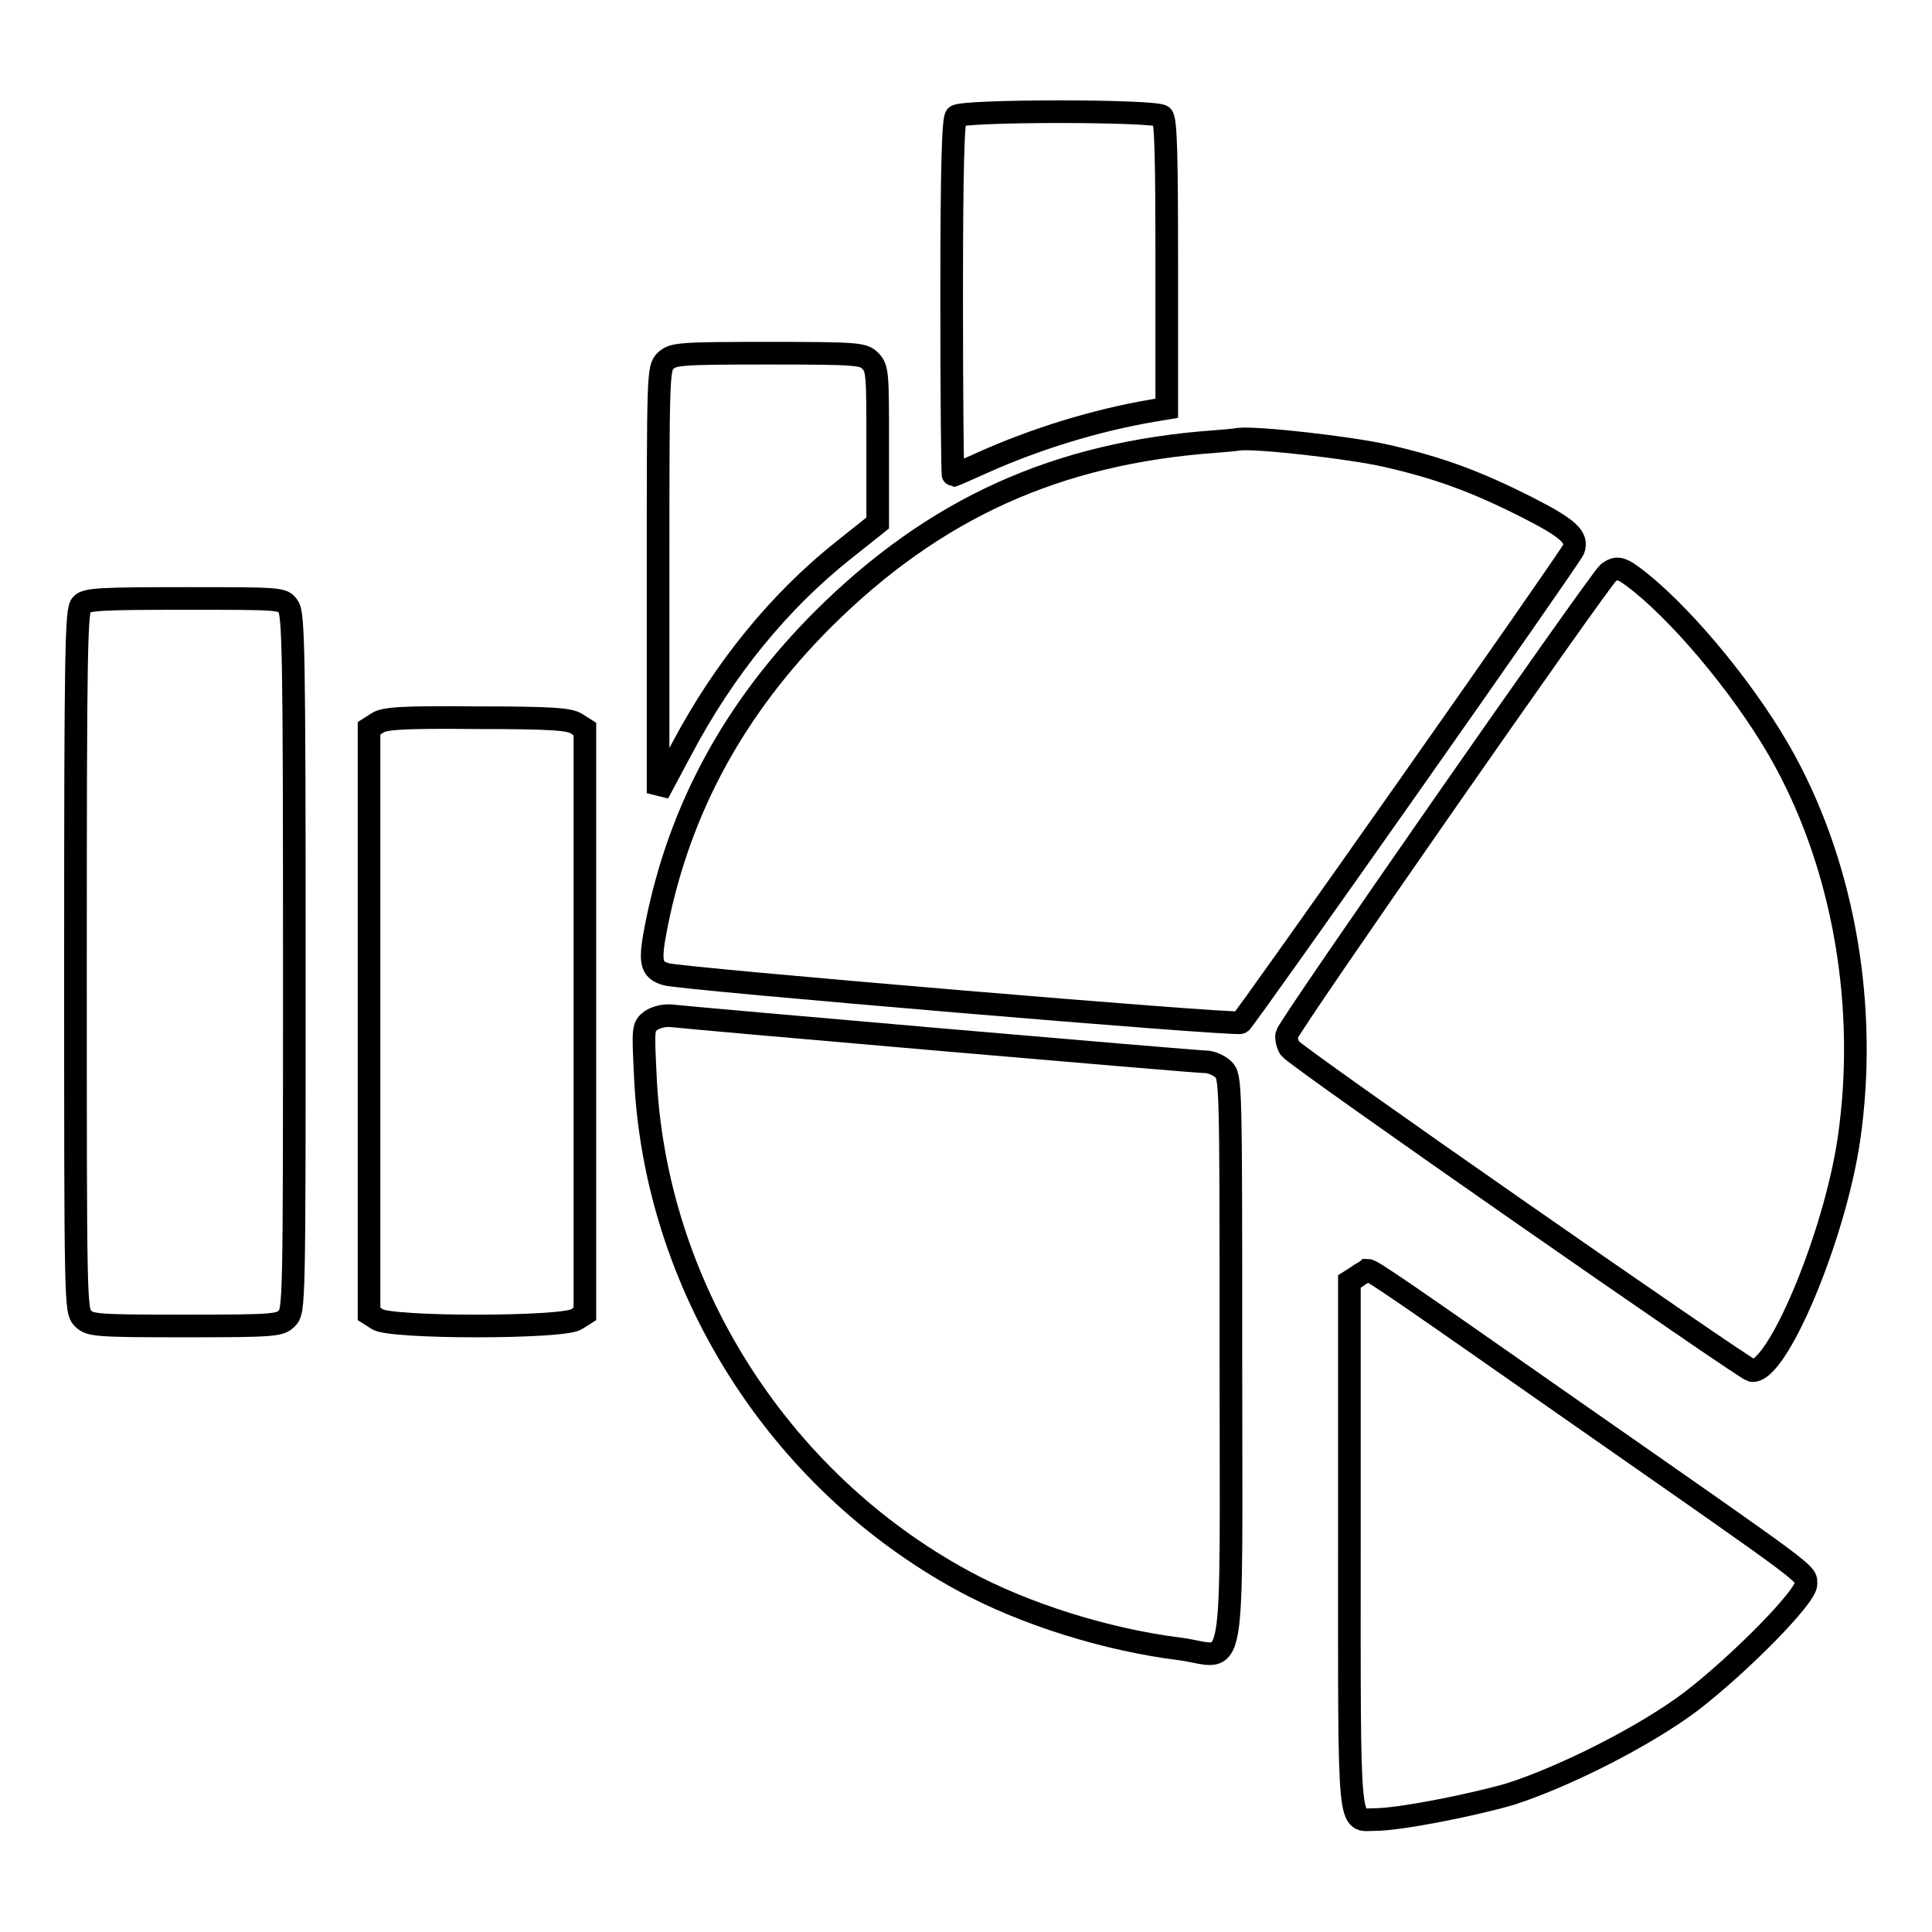
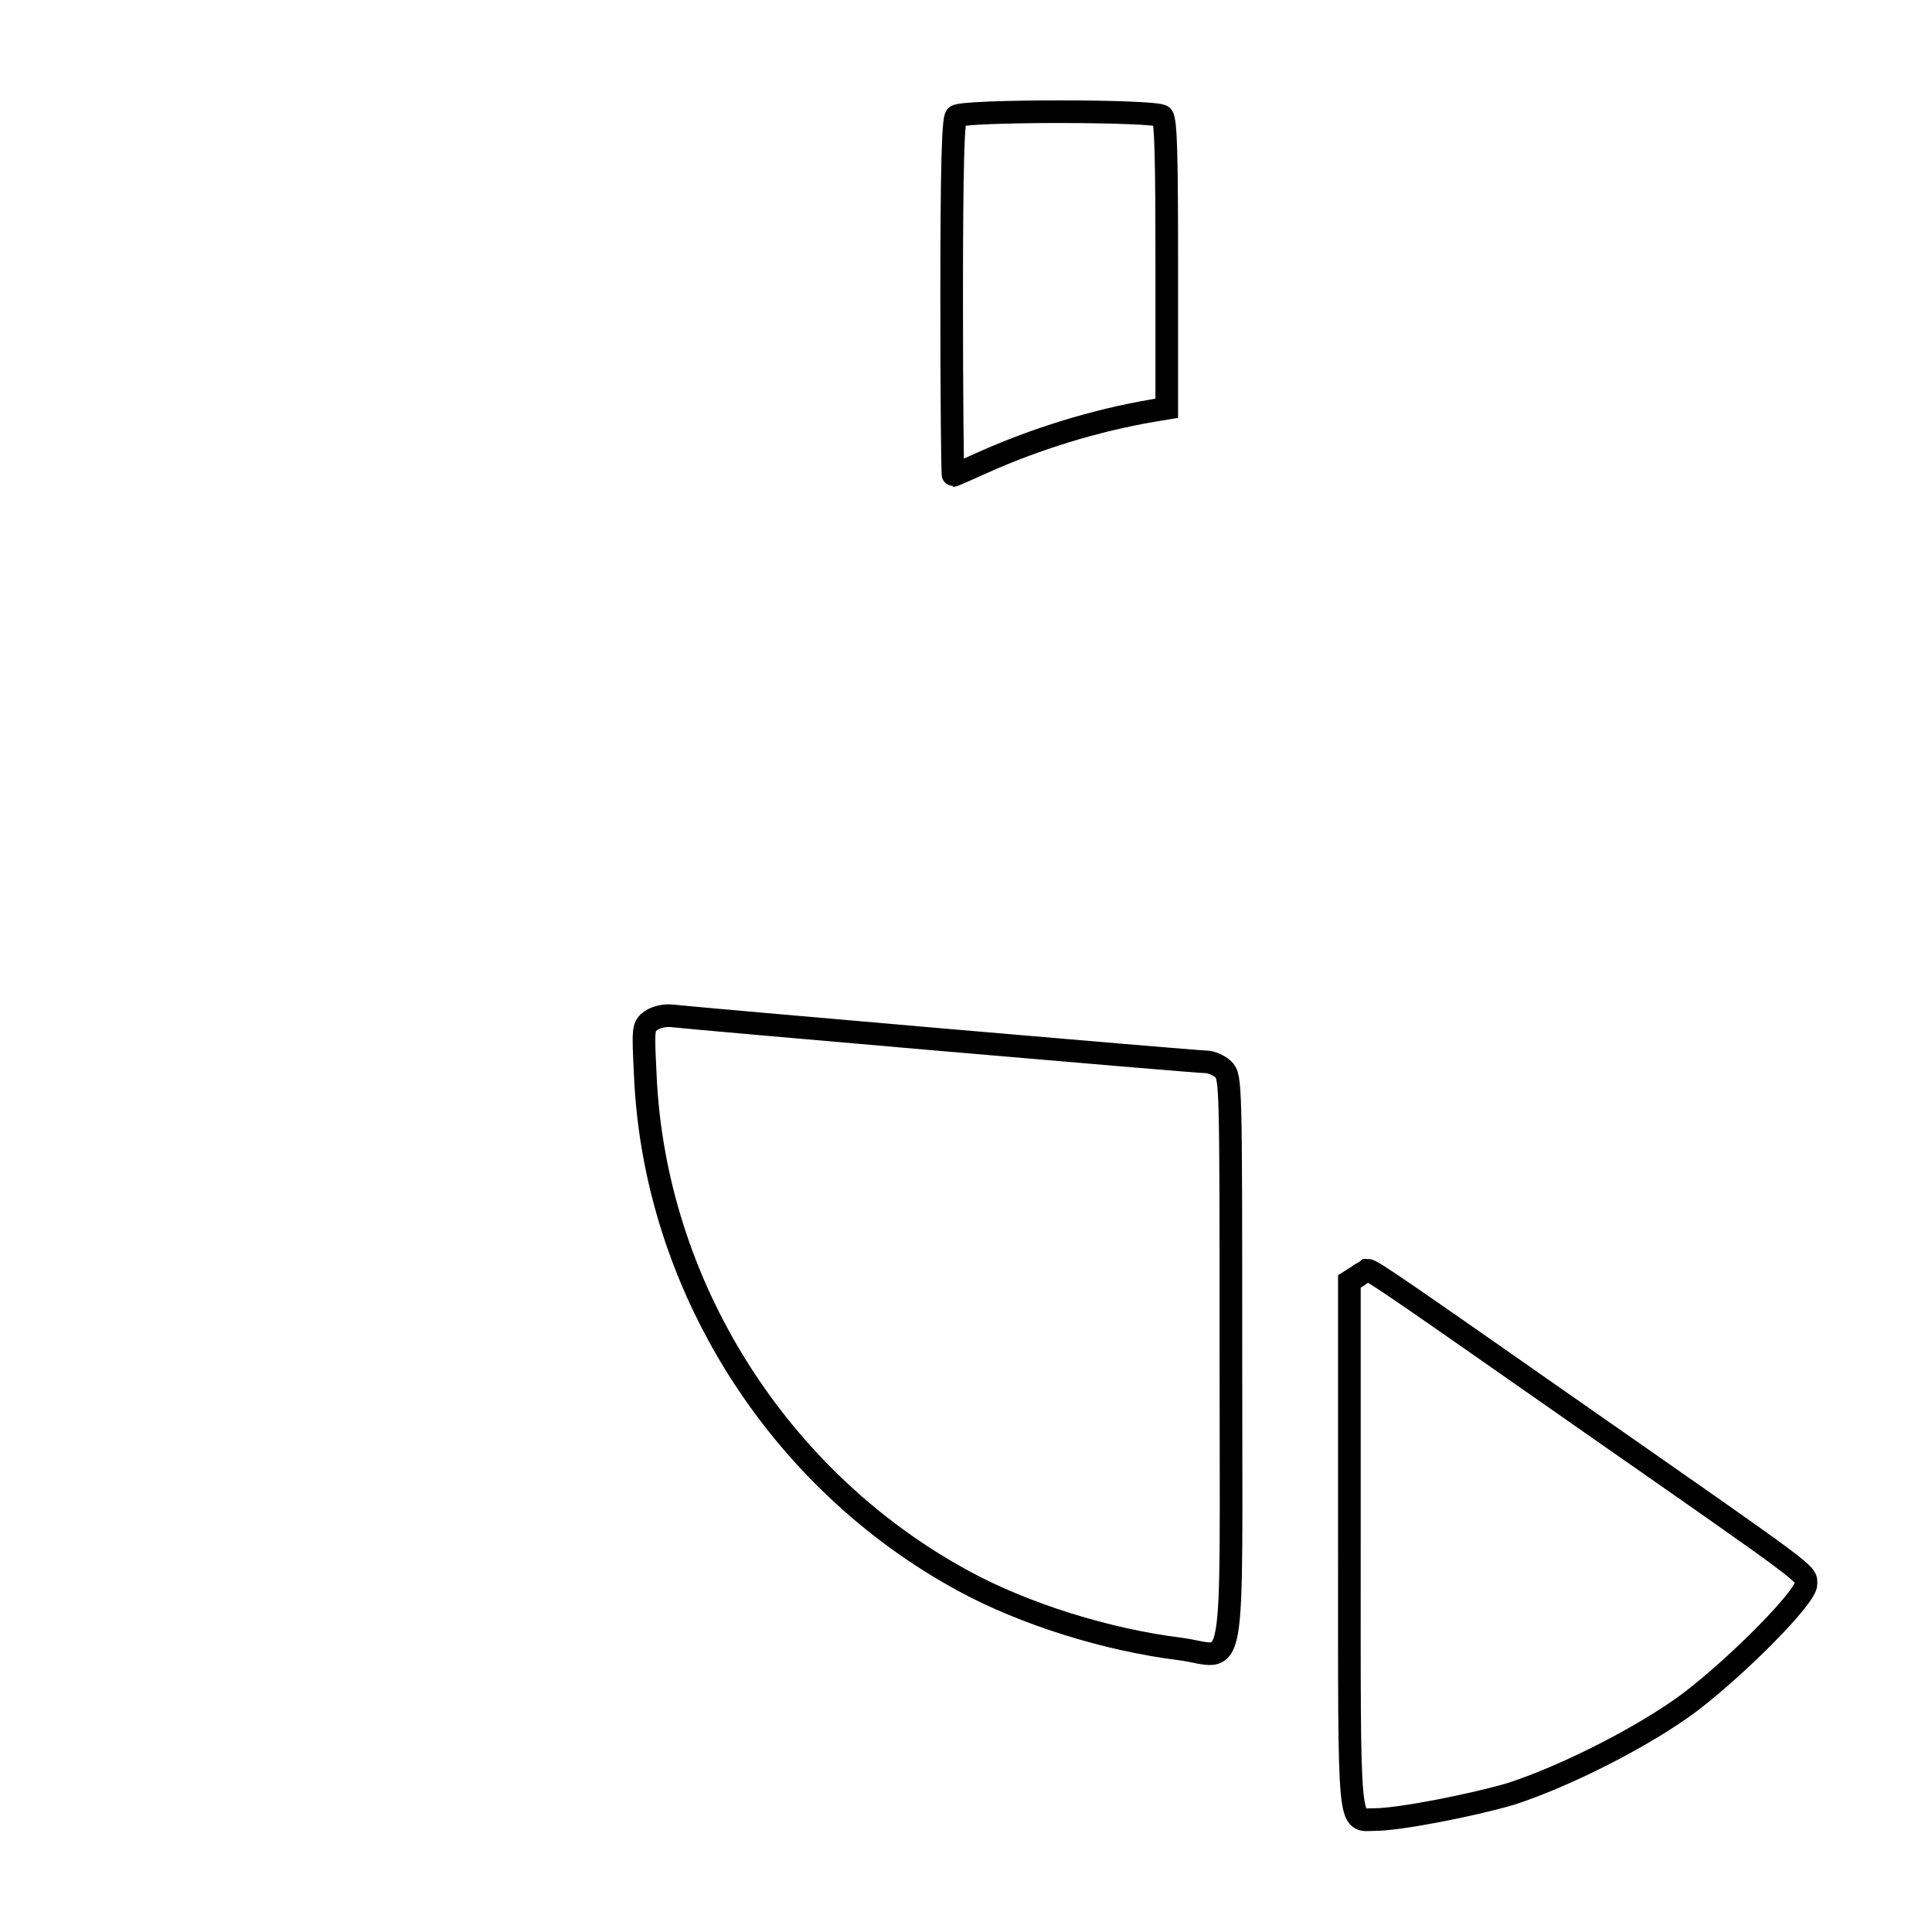
<svg xmlns="http://www.w3.org/2000/svg" version="1.1" x="0px" y="0px" viewBox="0 0 256 256" enable-background="new 0 0 256 256" xml:space="preserve">
  <g>
    <g>
      <g>
        <path stroke-width="3" fill-opacity="0" stroke="#000000" d="M126.7,15.4c-0.4,0.4-0.6,6.5-0.6,24.1c0,12.9,0.1,23.5,0.2,23.5s1.9-0.8,3.9-1.7c6.9-3.1,14.9-5.6,22.6-6.9l1.8-0.3v-19c0-14.2-0.1-19.2-0.6-19.7C153.2,14.6,127.5,14.6,126.7,15.4z" />
-         <path stroke-width="3" fill-opacity="0" stroke="#000000" d="M88.2,47.8c-1,1-1,1.6-1,29.1v28.2l3.1-5.8c5.6-10.6,12.9-19.6,21.6-26.5l4.4-3.5V59.1c0-9.6,0-10.3-1-11.3c-0.9-0.9-1.6-1-13.5-1C89.9,46.8,89.2,46.9,88.2,47.8z" />
-         <path stroke-width="3" fill-opacity="0" stroke="#000000" d="M161.1,58.5c-21.1,1.5-37.3,8.9-52,23.5c-11.7,11.7-19,25-22.1,40.5c-1,5-0.8,6,1.3,6.6c2,0.6,75.3,6.8,76.1,6.4c0.6-0.4,43.6-61.5,44.1-62.7c0.6-1.6-0.7-2.8-6-5.5c-6.9-3.5-11.8-5.3-18.8-6.9c-4.8-1.1-17.3-2.5-19.6-2.2C163.6,58.3,162.3,58.4,161.1,58.5z" />
-         <path stroke-width="3" fill-opacity="0" stroke="#000000" d="M213.1,75.9c-1.2,1-42.4,60.1-42.6,61.2c-0.1,0.5,0.1,1.3,0.4,1.8c1,1.3,60.1,42.4,61.2,42.7c3.3,0.6,11-17.7,12.9-30.7c2.5-17.3-0.6-35.6-8.5-50.1c-4.5-8.3-12.8-18.5-19.1-23.6C214.9,75.2,214.3,75,213.1,75.9z" />
-         <path stroke-width="3" fill-opacity="0" stroke="#000000" d="M10.8,80.1c-0.7,0.7-0.8,5.7-0.8,47.2c0,45.8,0,46.4,1,47.4c0.9,0.9,1.6,1,13.5,1s12.6-0.1,13.5-1c1-1,1-1.6,1-47.1c0-40.9-0.1-46.3-0.8-47.2c-0.7-1.1-0.9-1.1-13.7-1.1C13.4,79.3,11.4,79.4,10.8,80.1z" />
-         <path stroke-width="3" fill-opacity="0" stroke="#000000" d="M50,95.8l-1.1,0.7v38.8v38.8l1.1,0.7c1.6,1.2,24.7,1.2,26.4,0l1.1-0.7v-38.8V96.6l-1.1-0.7c-0.9-0.6-3.1-0.8-13.2-0.8C53,95,50.9,95.2,50,95.8z" />
        <path stroke-width="3" fill-opacity="0" stroke="#000000" d="M86.3,135.2c-1.1,0.8-1.1,1-0.8,7.2c1.2,27.8,17.5,53.7,42.2,67.1c8.1,4.4,19,7.8,28.7,9c7.5,1,6.7,5.6,6.7-38.5c0-36.7,0-37.3-1-38.3c-0.5-0.5-1.6-1-2.3-1c-1.5,0-68.4-5.8-70.8-6.1C88,134.5,86.9,134.8,86.3,135.2z" />
        <path stroke-width="3" fill-opacity="0" stroke="#000000" d="M179.9,169.1l-1.1,0.7v34.9c0,38.9-0.2,36.4,3.4,36.4c3.2,0,12.9-1.9,18-3.4c7.4-2.4,17.8-7.7,23.8-12.2c6.4-4.9,15.3-13.9,15.3-15.6c0-1.5,1.2-0.6-29.9-22.3c-23.6-16.5-27.6-19.3-28.2-19.3C181.1,168.4,180.4,168.7,179.9,169.1z" />
      </g>
    </g>
  </g>
</svg>